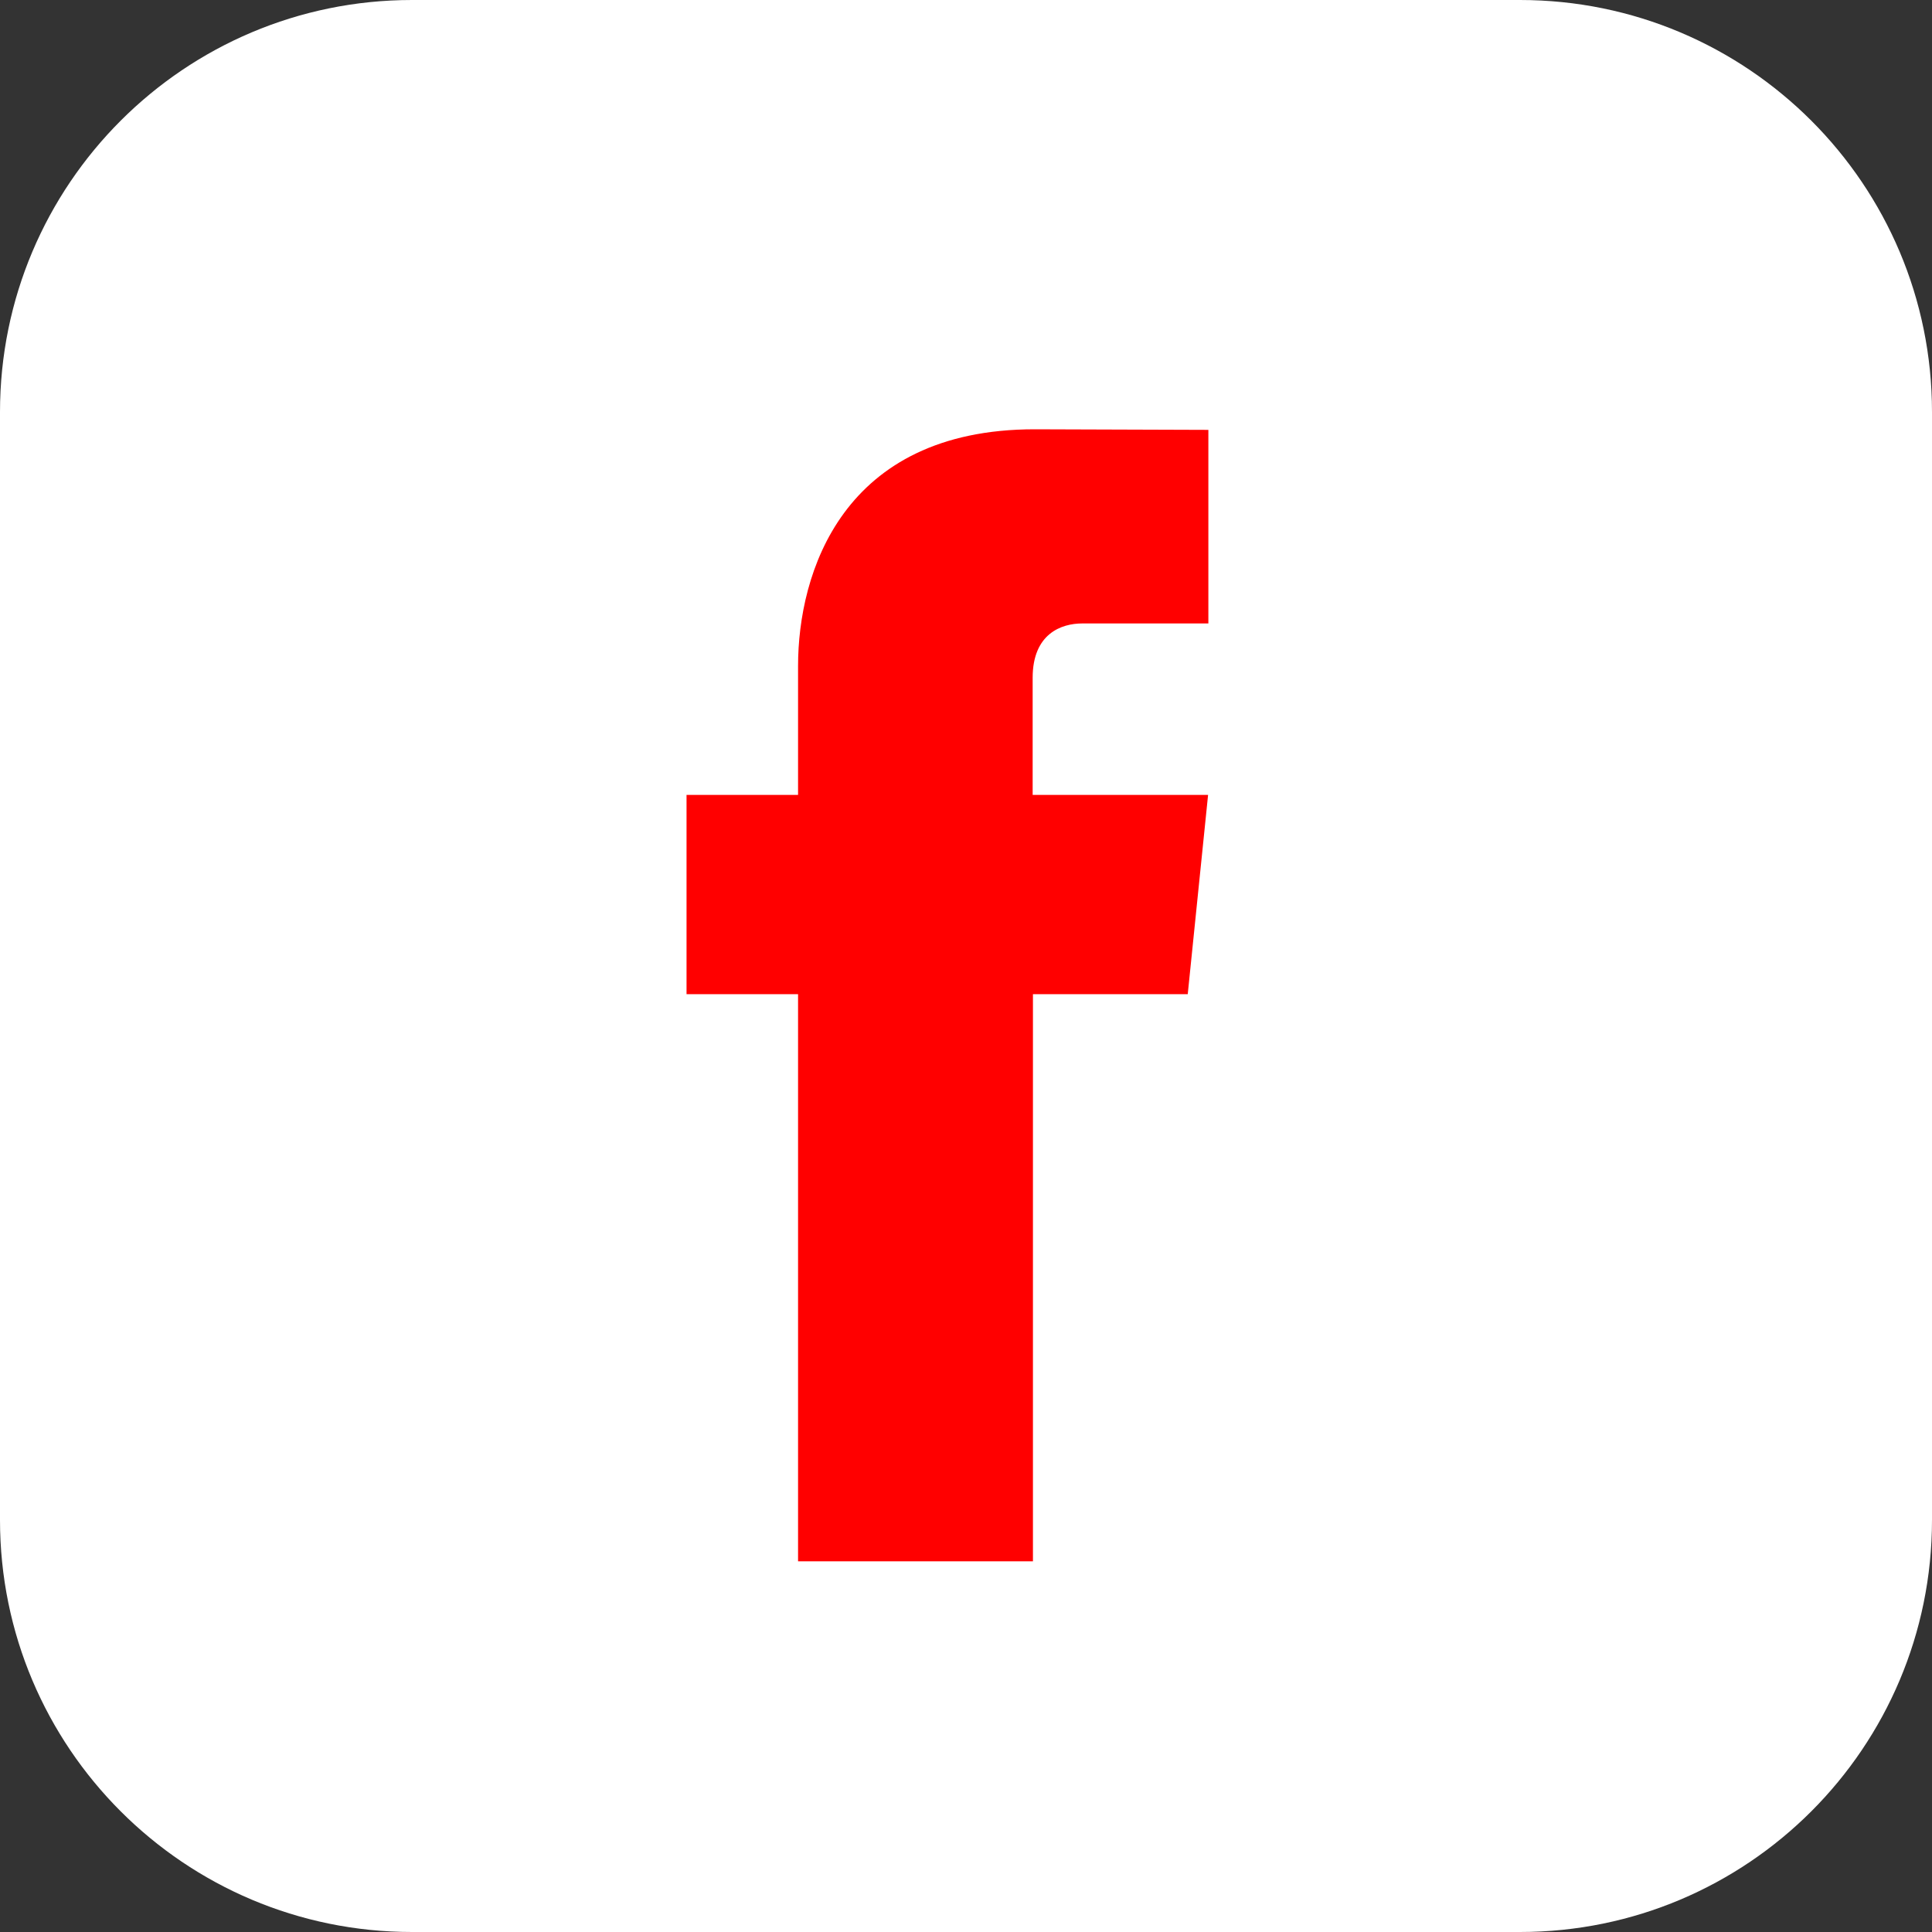
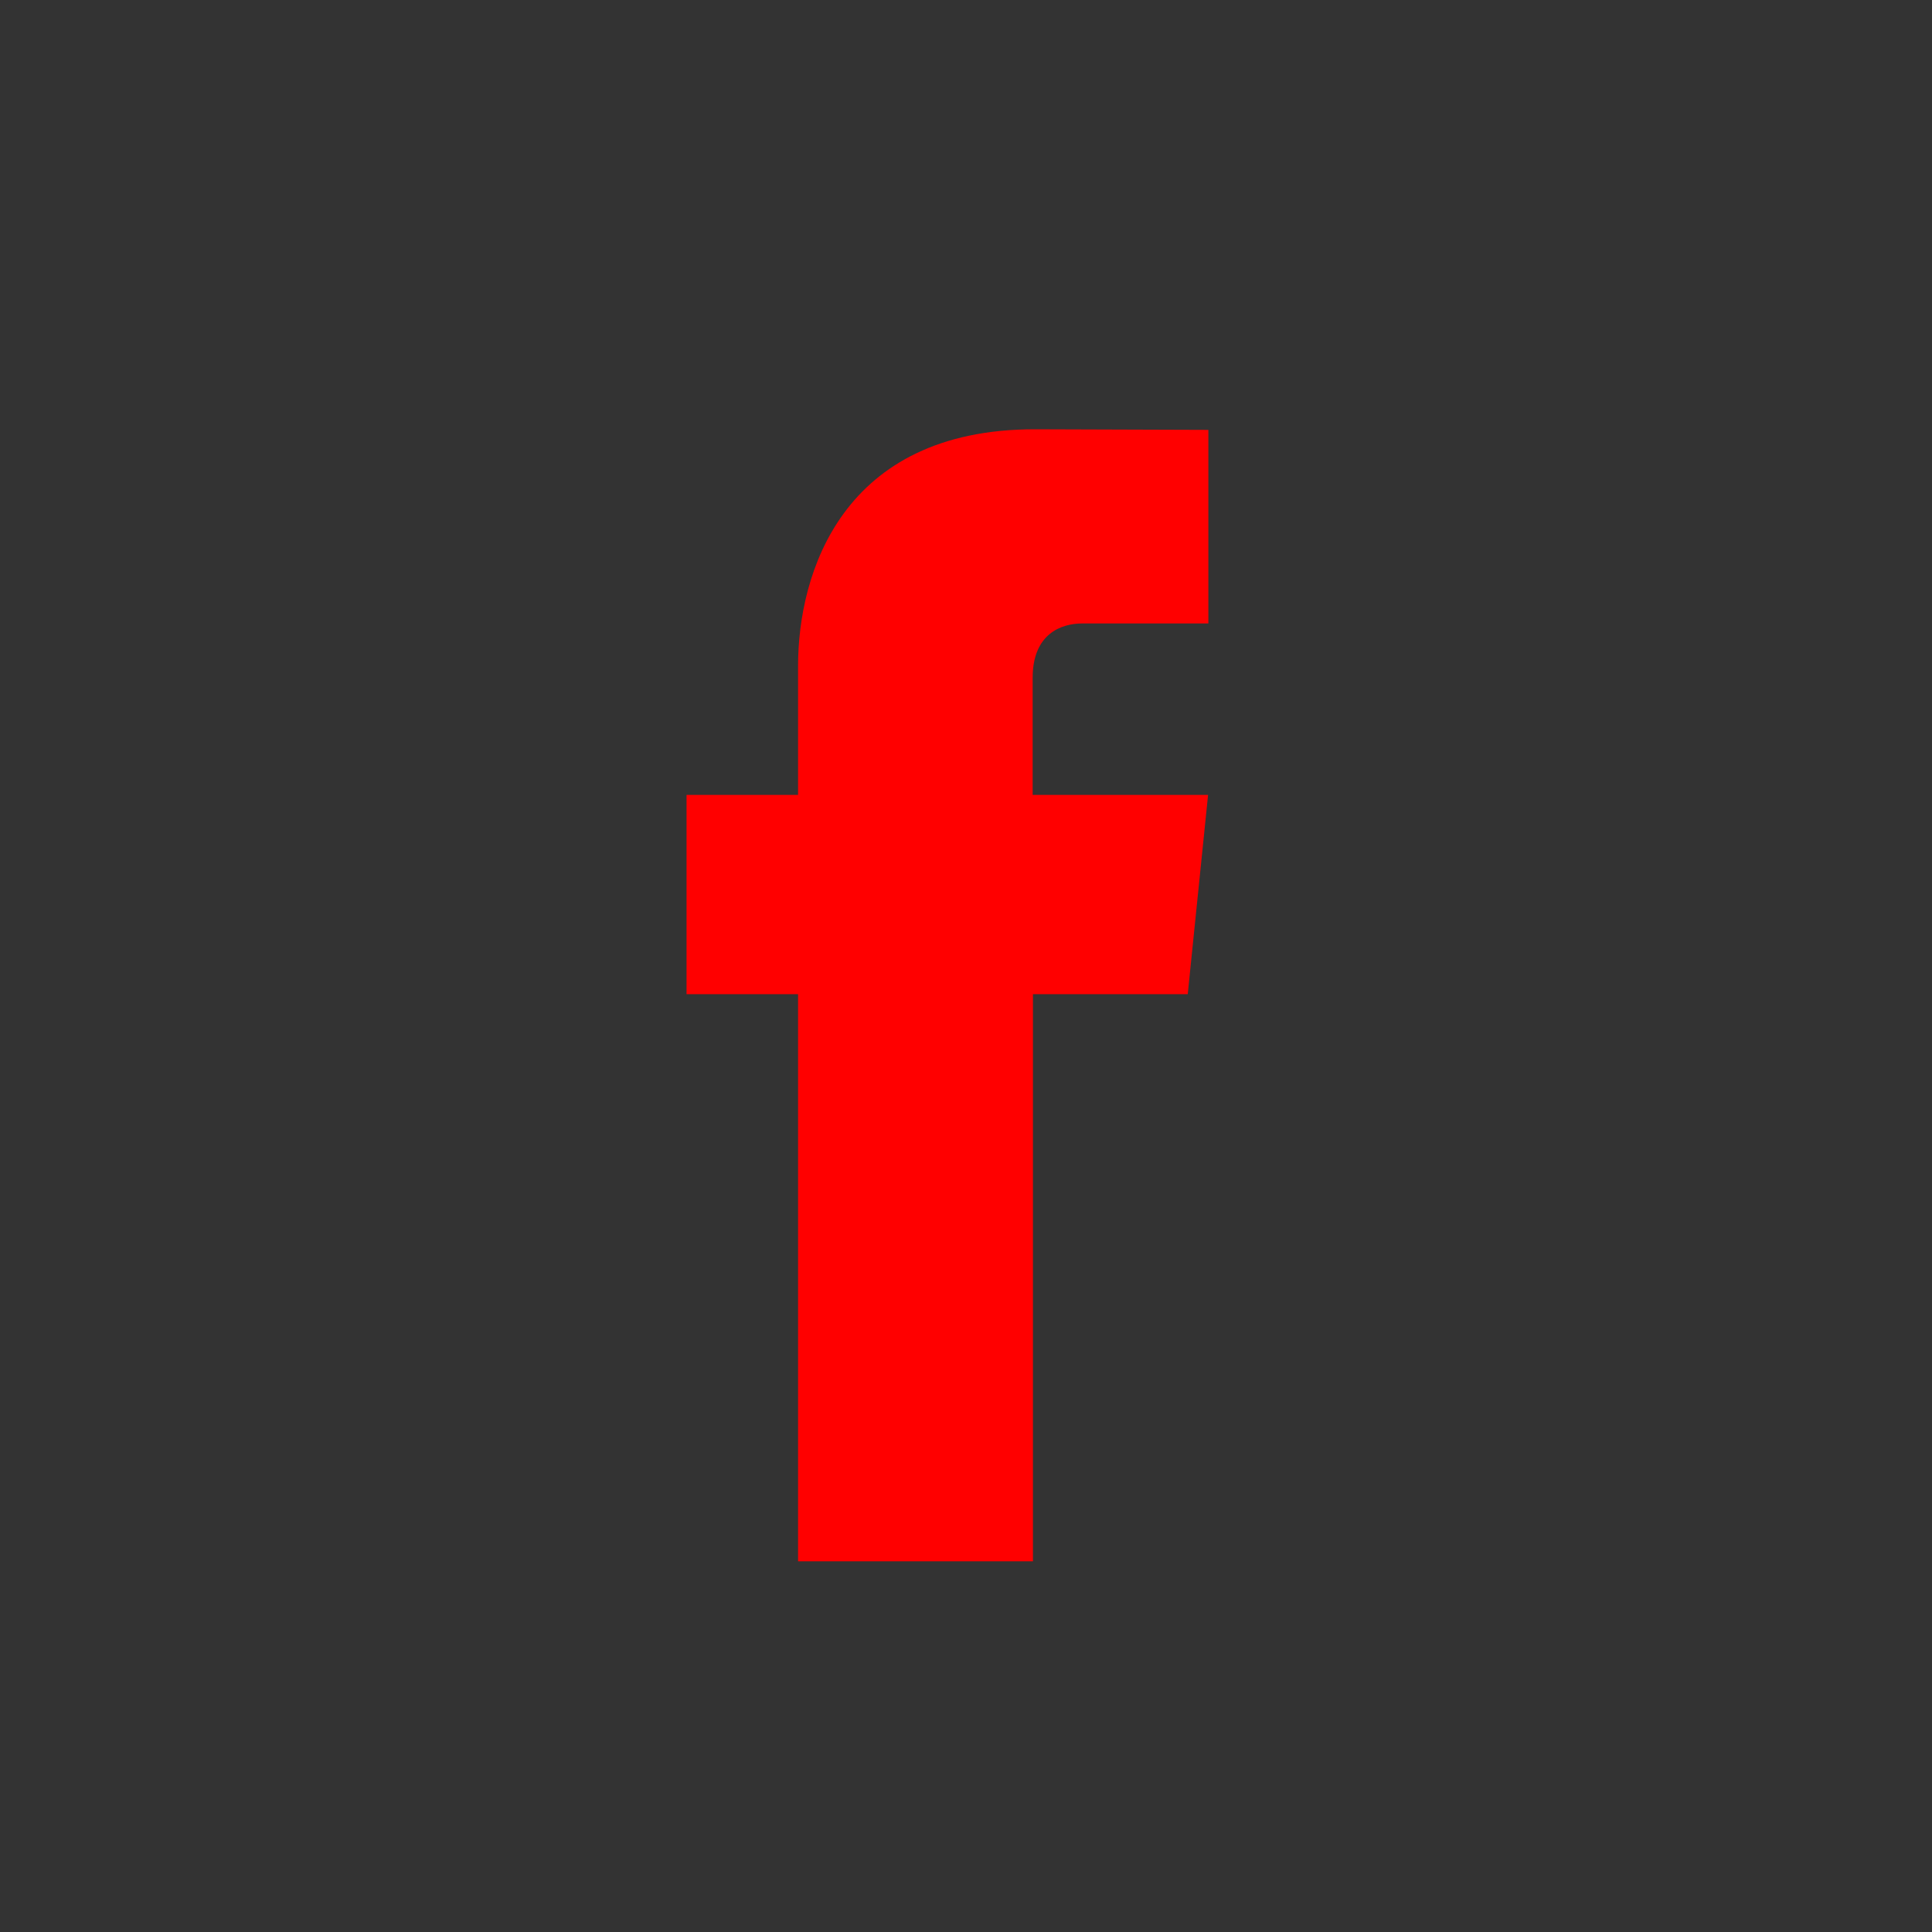
<svg xmlns="http://www.w3.org/2000/svg" width="40" height="40" viewBox="0 0 40 40" fill="none">
  <rect x="0" y="0" width="40" height="40" fill="#333333" stroke="none" />
  <g clip-path="url(#clip0_184_3531)">
-     <path d="M31.469 0H8.531C3.819 0 0 3.819 0 8.531V31.469C0 36.181 3.819 40 8.531 40H31.469C36.181 40 40 36.181 40 31.469V8.531C40 3.819 36.181 0 31.469 0Z" fill="white" />
    <path fill-rule="evenodd" clip-rule="evenodd" d="M24.591 20.583H21.386V32.325H16.523V20.583H14.214V16.458H16.523V13.786C16.523 11.876 17.431 8.888 21.421 8.888L25.018 8.9V12.908H22.405C21.977 12.908 21.38 13.118 21.38 14.033V16.458H25.012L24.591 20.583Z" fill="#FF0000" />
  </g>
  <defs>
    <clipPath id="clip0_184_3531">
      <rect width="40" height="40" fill="white" />
    </clipPath>
  </defs>
</svg>